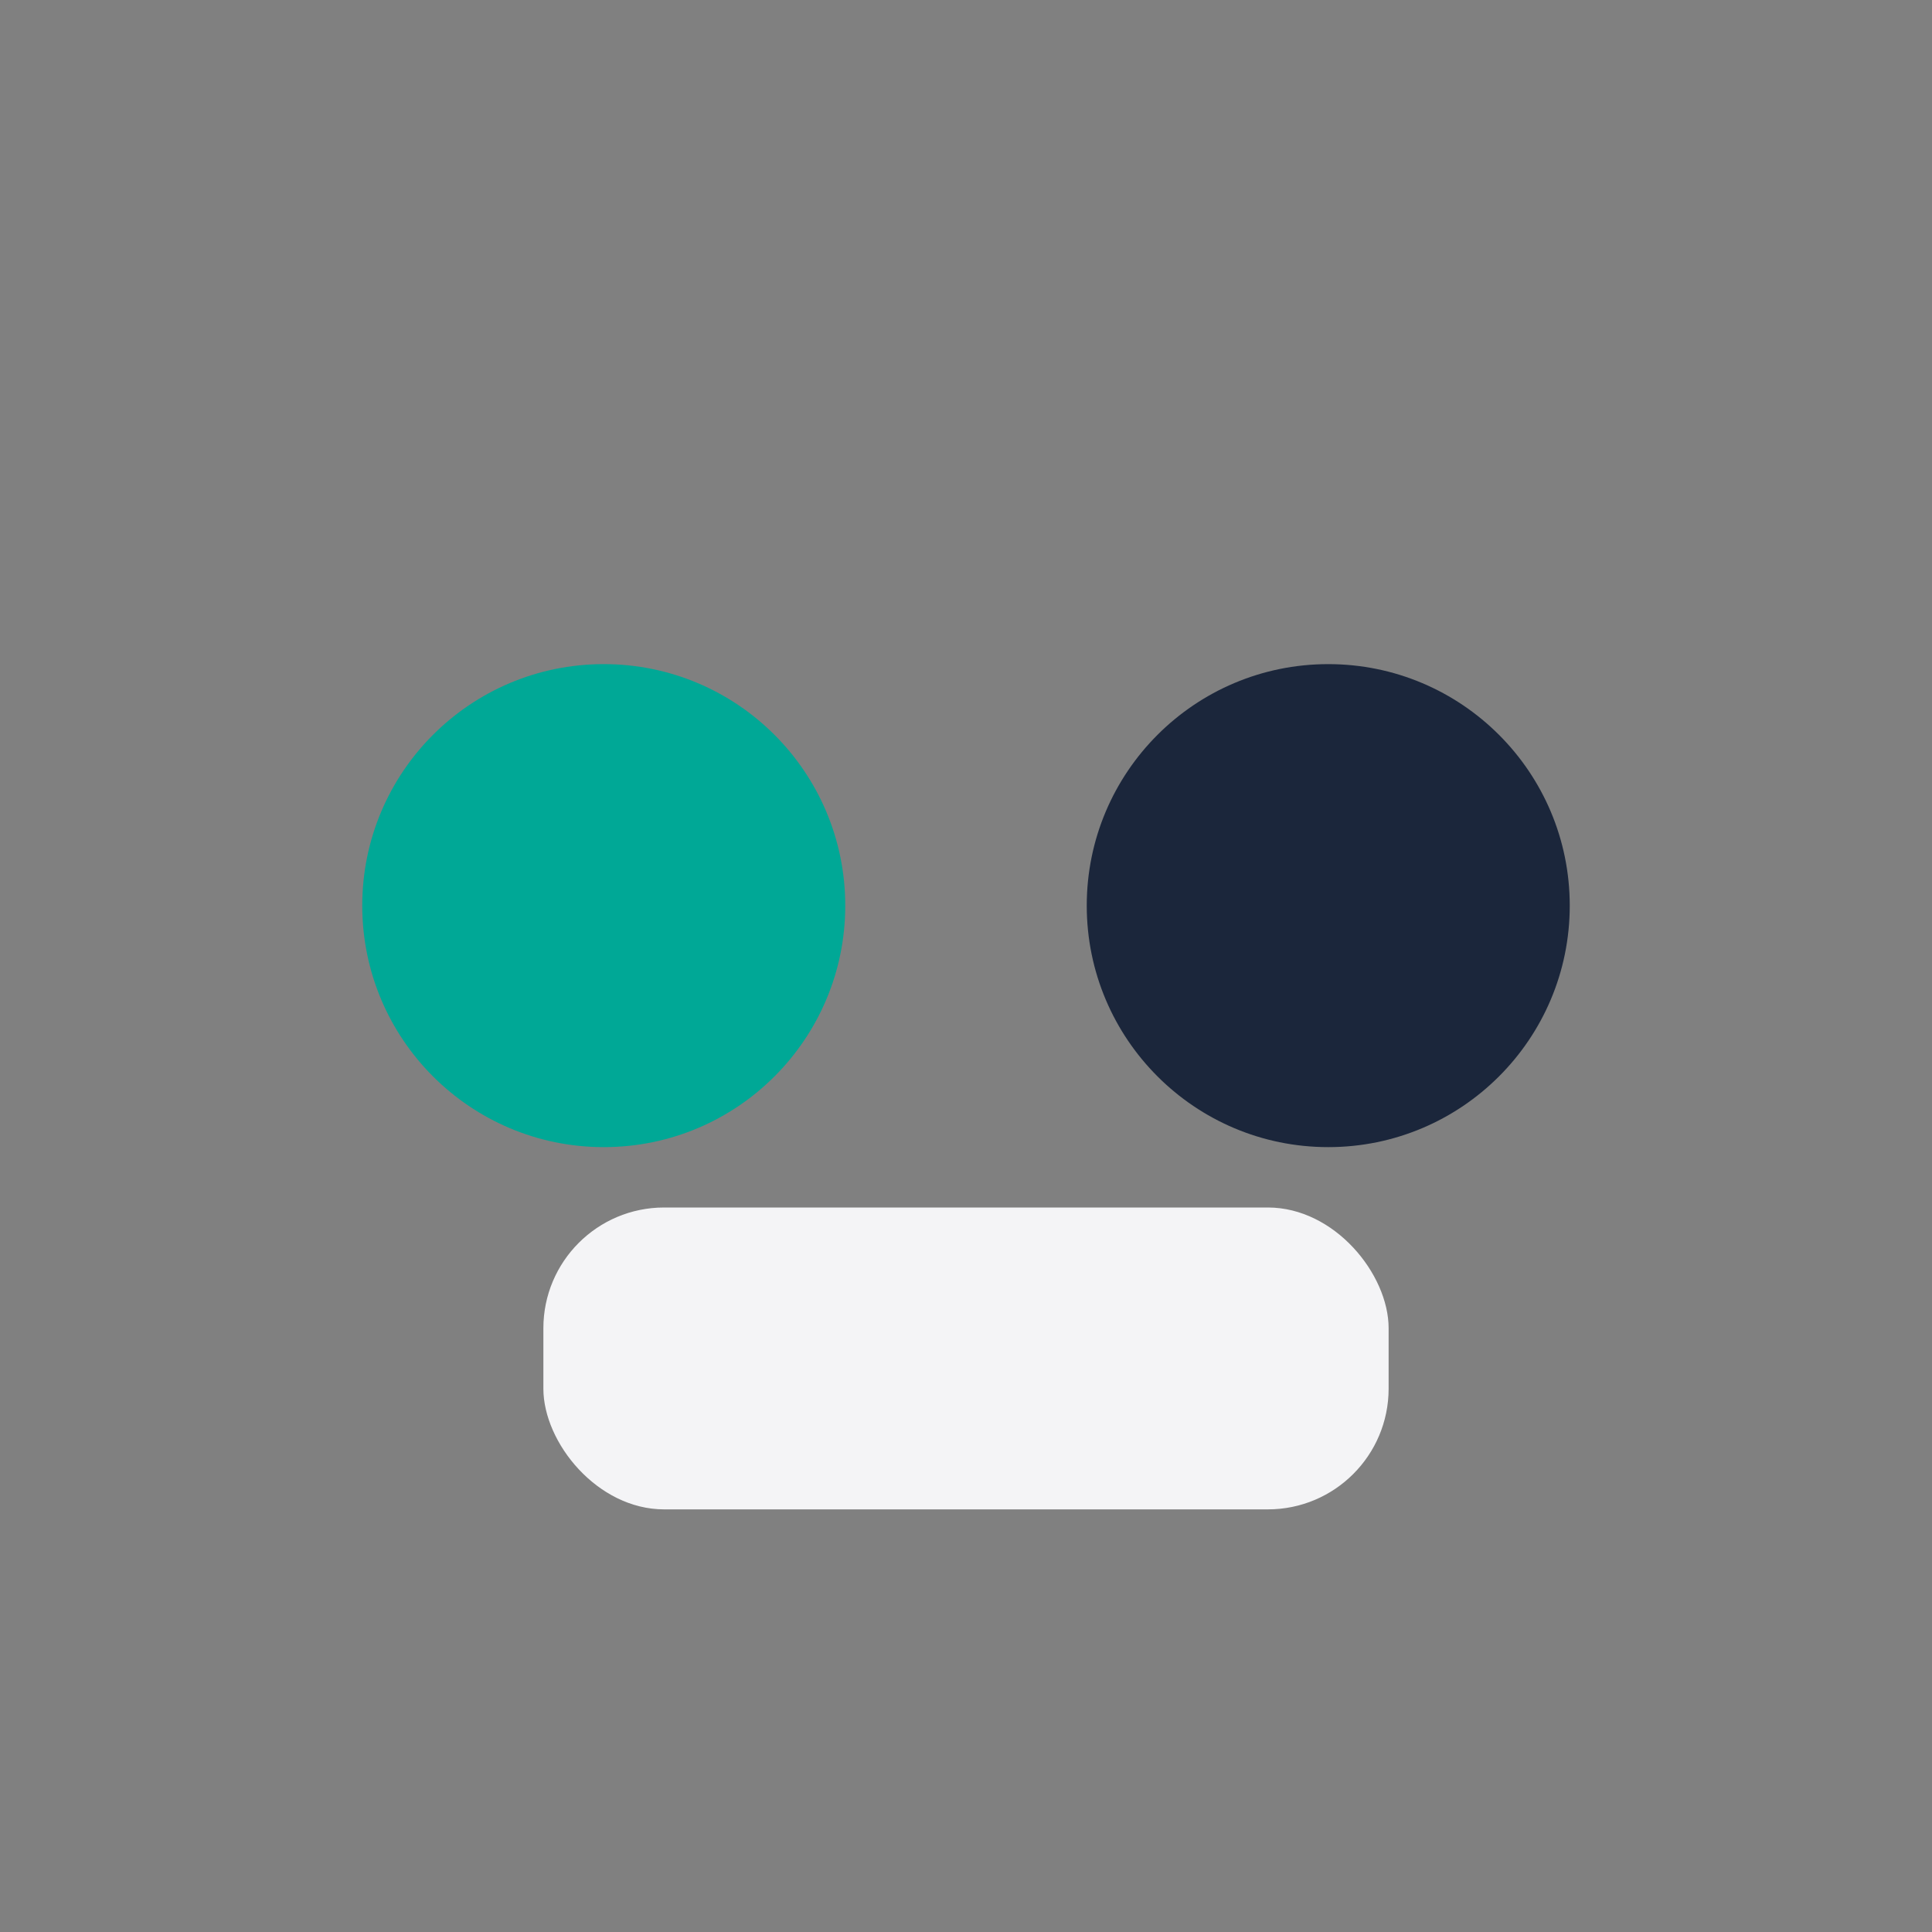
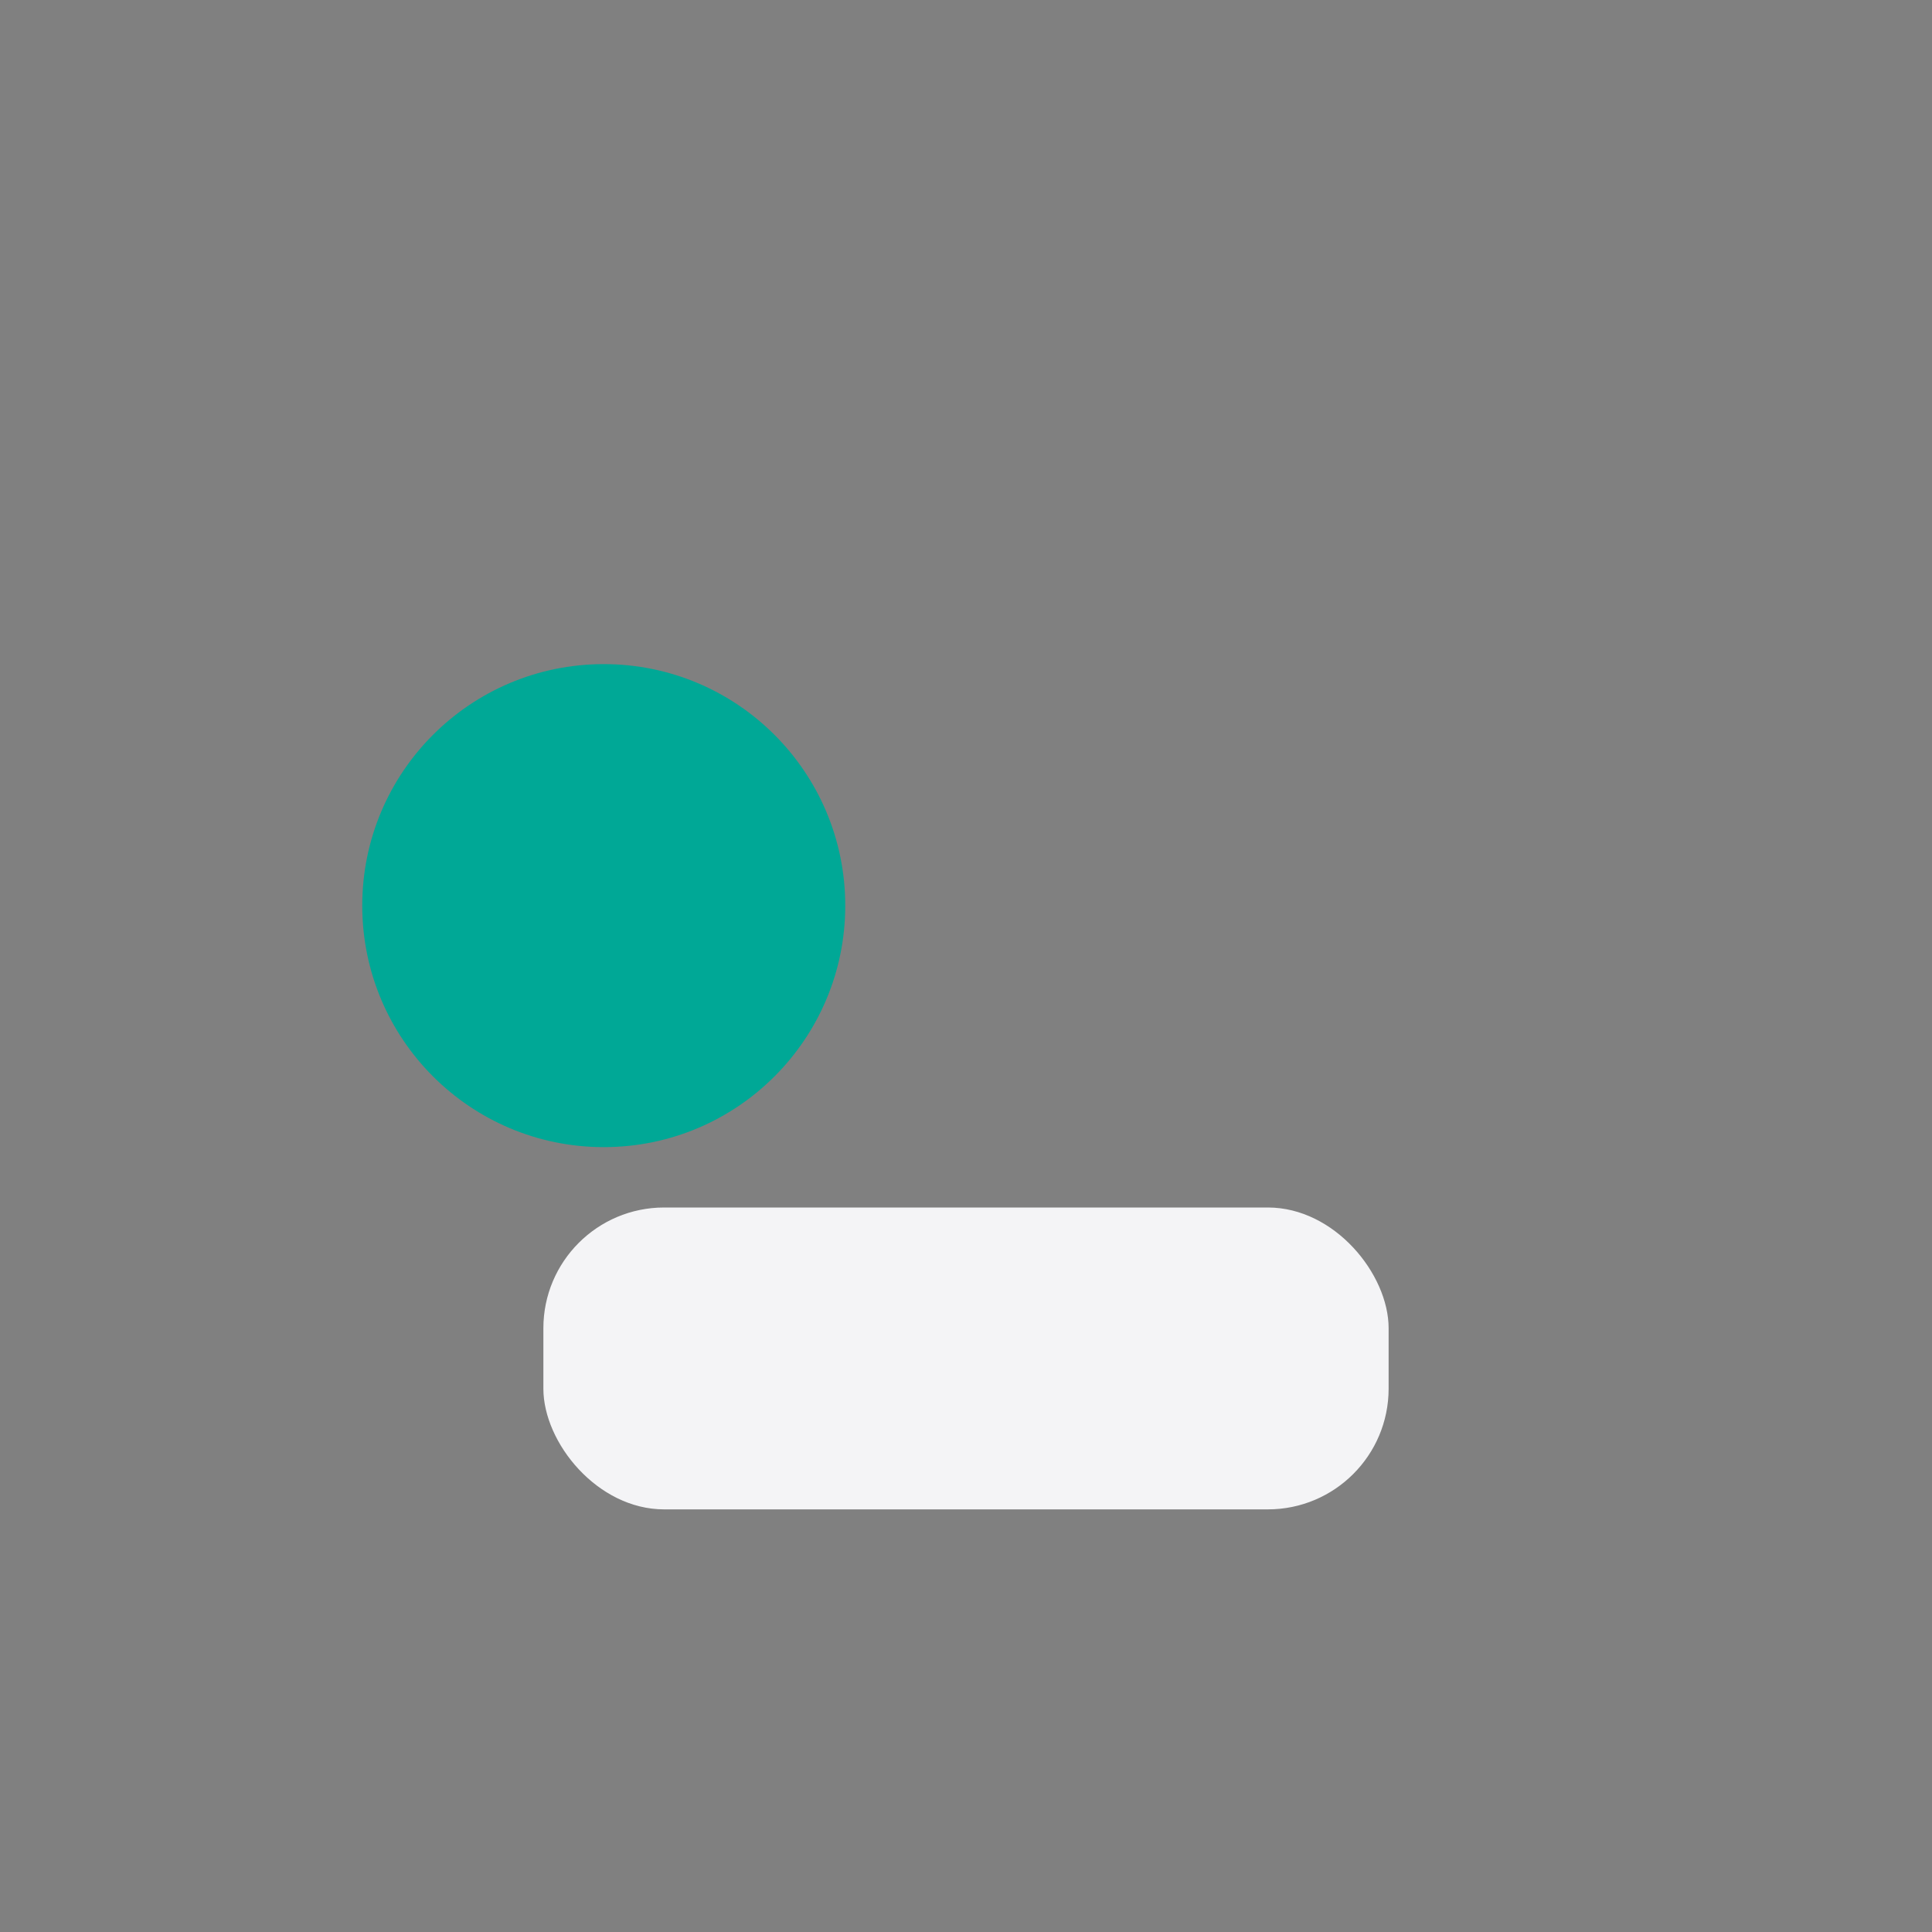
<svg xmlns="http://www.w3.org/2000/svg" width="32" height="32" viewBox="0 0 32 32">
  <rect x="0" y="0" width="32" height="32" fill="#808080" stroke="none" />
  <circle cx="10" cy="15" r="4" fill="#00A896" />
-   <circle cx="22" cy="15" r="4" fill="#1B263B" />
  <rect x="9" y="20" width="14" height="5" rx="2" fill="#F4F4F6" />
</svg>